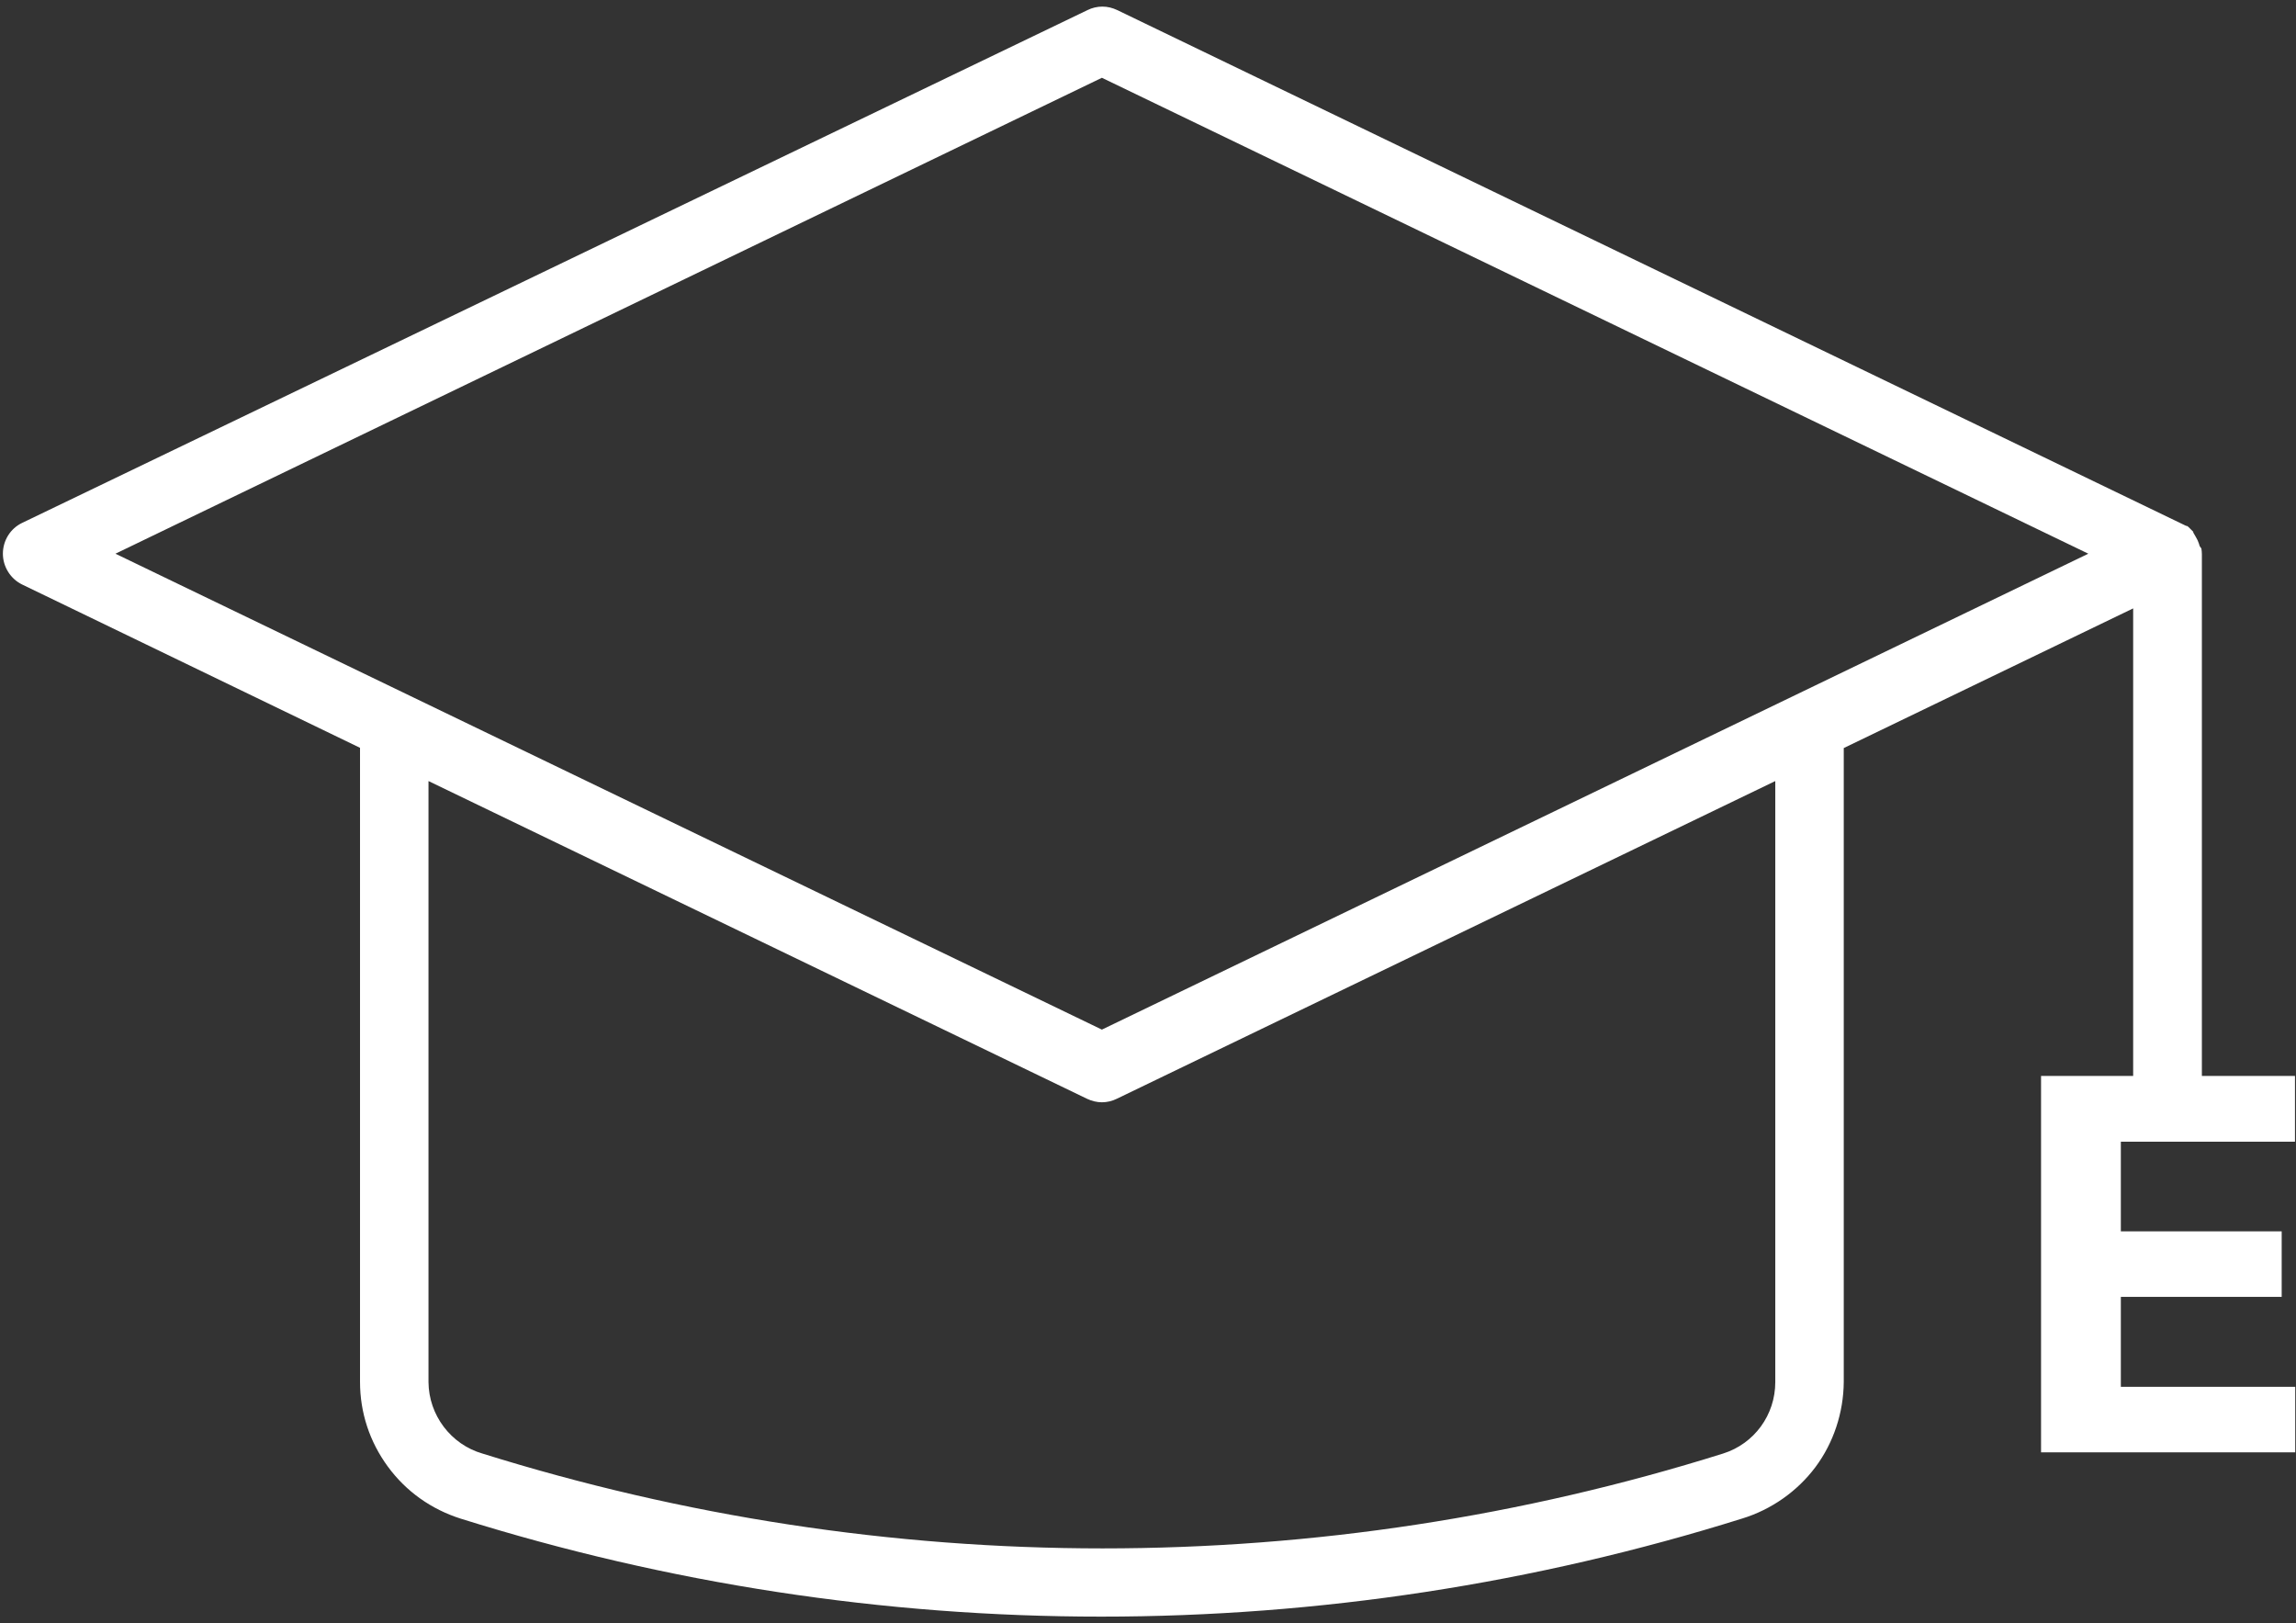
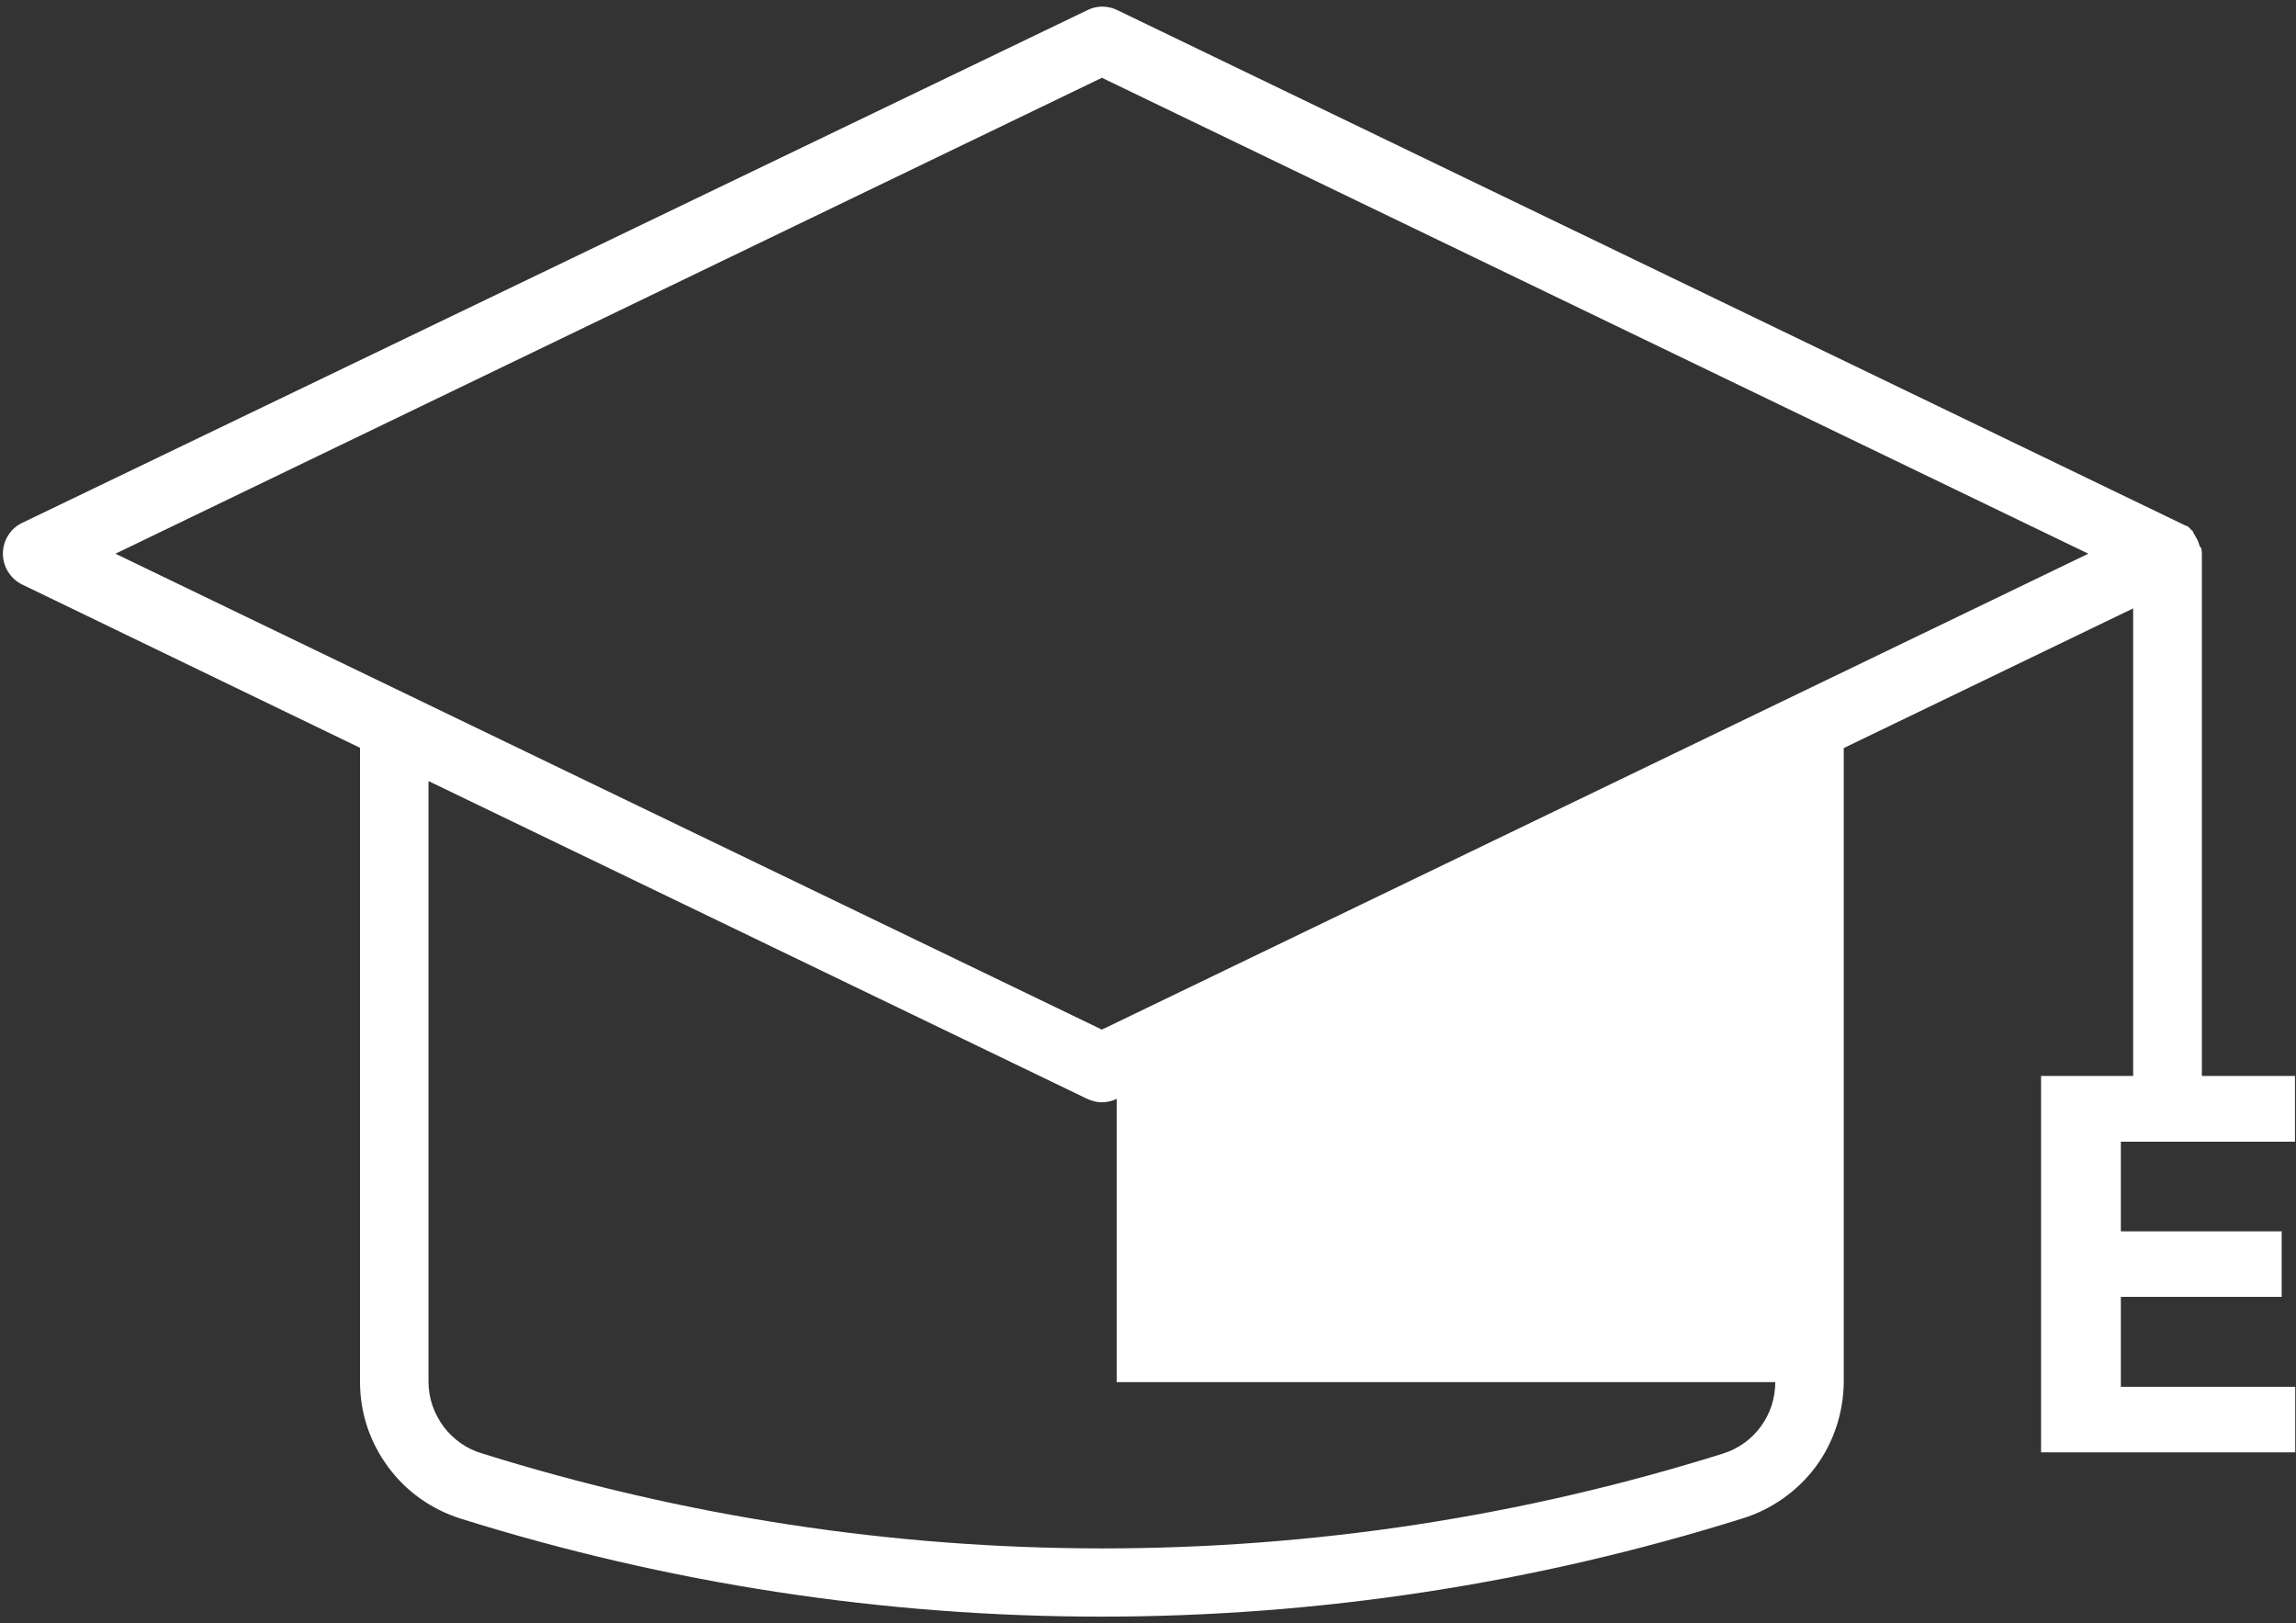
<svg xmlns="http://www.w3.org/2000/svg" width="174" height="123" viewBox="0 0 174 123" fill="none">
  <rect x="0" y="0" width="174" height="123" fill="#333333" stroke="none" />
-   <path d="M83.506 78.019L8.749 41.957L83.506 5.894L158.262 41.957L83.506 78.019ZM134.538 104.73C134.538 107.213 132.952 109.397 130.581 110.143C115.35 114.922 99.521 117.33 83.562 117.33C67.603 117.33 51.792 114.903 36.561 110.143C34.172 109.453 32.492 107.231 32.473 104.73V59.185L82.386 83.264C82.74 83.432 83.132 83.526 83.506 83.526C83.898 83.526 84.29 83.432 84.626 83.264L134.538 59.185V104.73ZM160.726 105.085V98.272H172.915V93.307H160.726V86.512H173.923V81.528H166.867V41.994C166.867 41.845 166.849 41.696 166.83 41.565L166.699 41.378L166.643 41.192C166.587 41.024 166.513 40.856 166.419 40.706L166.214 40.352V40.296C166.158 40.24 166.102 40.184 166.065 40.146L165.841 39.922C165.803 39.904 165.766 39.866 165.729 39.848H165.673L84.663 0.761C84.308 0.593 83.935 0.5 83.543 0.5C83.151 0.5 82.759 0.593 82.423 0.761L1.675 39.624C0.779 40.053 0.219 40.968 0.219 41.957C0.219 42.946 0.797 43.861 1.675 44.29L27.284 56.666V104.711C27.284 107.045 28.012 109.247 29.393 111.132C30.775 113.018 32.679 114.362 34.9 115.071C50.635 119.999 66.968 122.5 83.45 122.5C99.932 122.5 116.283 119.999 132.018 115.071C134.221 114.399 136.199 113.018 137.581 111.17C138.962 109.322 139.709 107.026 139.727 104.73V56.684L161.66 46.101V81.528H154.679V110.05H173.942V105.085H160.726Z" fill="white" />
+   <path d="M83.506 78.019L8.749 41.957L83.506 5.894L158.262 41.957L83.506 78.019ZM134.538 104.73C134.538 107.213 132.952 109.397 130.581 110.143C115.35 114.922 99.521 117.33 83.562 117.33C67.603 117.33 51.792 114.903 36.561 110.143C34.172 109.453 32.492 107.231 32.473 104.73V59.185L82.386 83.264C82.74 83.432 83.132 83.526 83.506 83.526C83.898 83.526 84.29 83.432 84.626 83.264V104.73ZM160.726 105.085V98.272H172.915V93.307H160.726V86.512H173.923V81.528H166.867V41.994C166.867 41.845 166.849 41.696 166.83 41.565L166.699 41.378L166.643 41.192C166.587 41.024 166.513 40.856 166.419 40.706L166.214 40.352V40.296C166.158 40.24 166.102 40.184 166.065 40.146L165.841 39.922C165.803 39.904 165.766 39.866 165.729 39.848H165.673L84.663 0.761C84.308 0.593 83.935 0.5 83.543 0.5C83.151 0.5 82.759 0.593 82.423 0.761L1.675 39.624C0.779 40.053 0.219 40.968 0.219 41.957C0.219 42.946 0.797 43.861 1.675 44.29L27.284 56.666V104.711C27.284 107.045 28.012 109.247 29.393 111.132C30.775 113.018 32.679 114.362 34.9 115.071C50.635 119.999 66.968 122.5 83.45 122.5C99.932 122.5 116.283 119.999 132.018 115.071C134.221 114.399 136.199 113.018 137.581 111.17C138.962 109.322 139.709 107.026 139.727 104.73V56.684L161.66 46.101V81.528H154.679V110.05H173.942V105.085H160.726Z" fill="white" />
</svg>